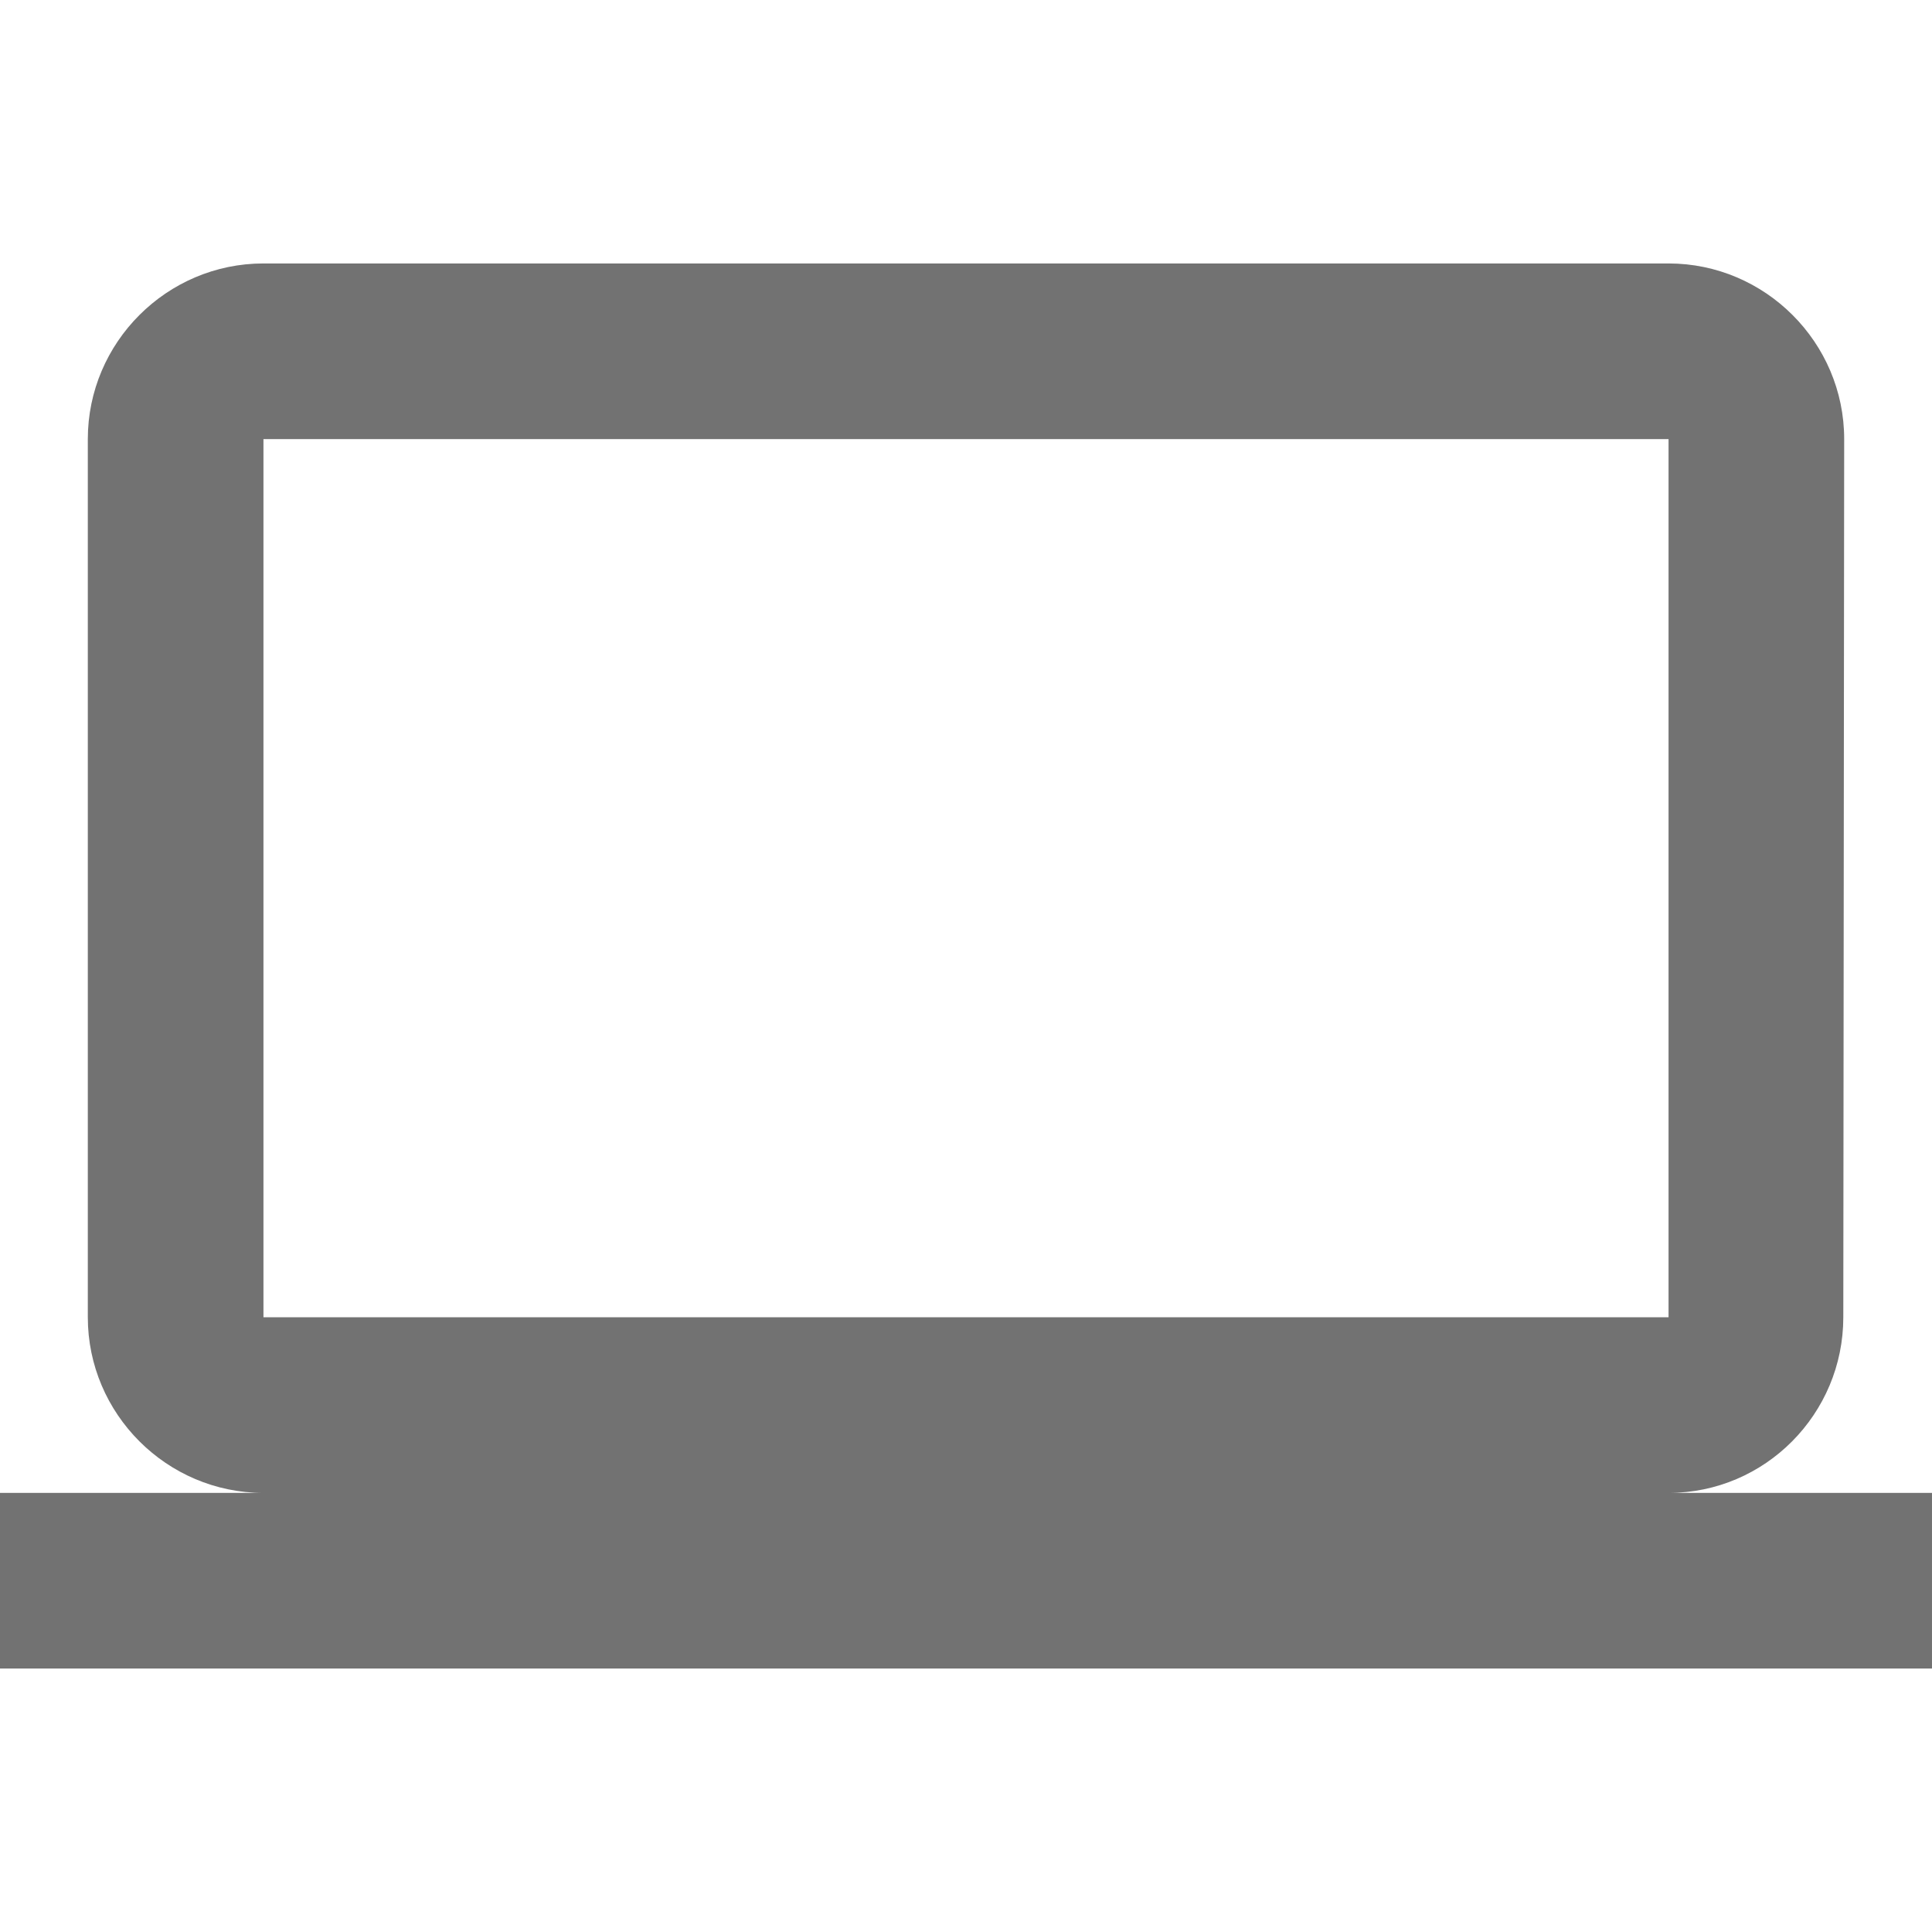
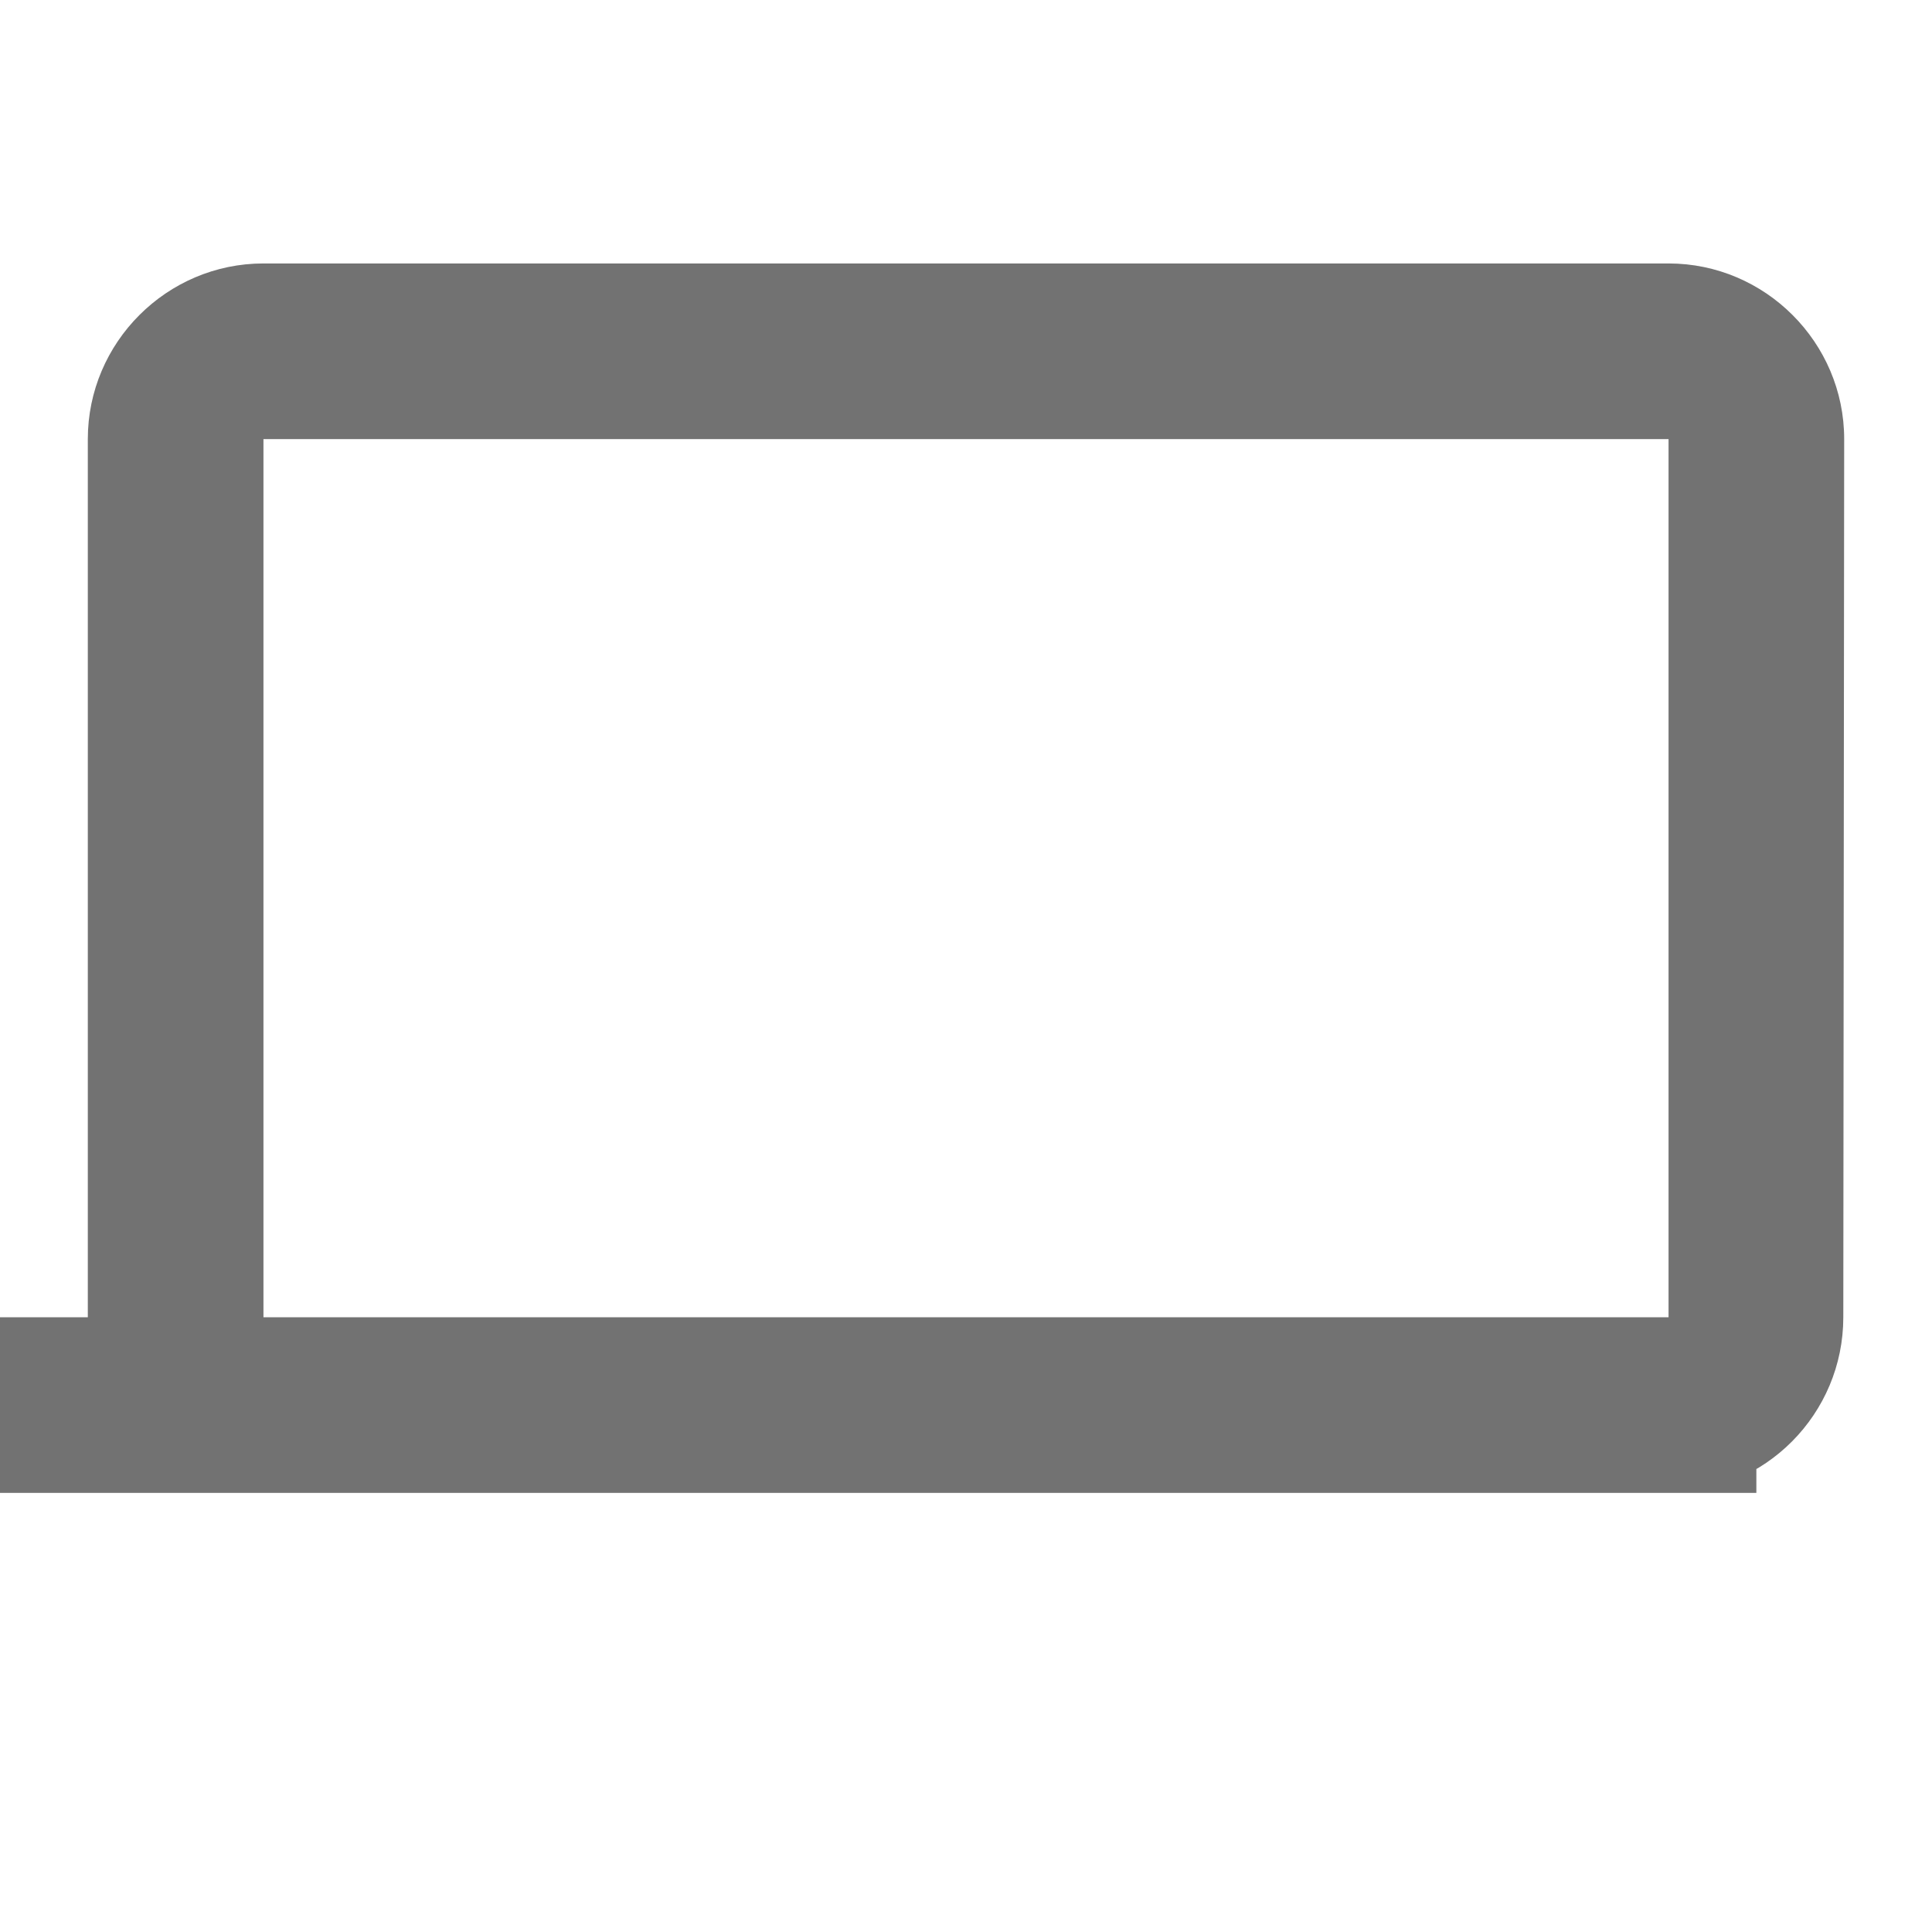
<svg xmlns="http://www.w3.org/2000/svg" width="22" height="22" version="1.1">
  <defs>
    <style id="current-color-scheme" type="text/css">.ColorScheme-Text { color:#727272; } .ColorScheme-Highlight { color:#5294e2; }</style>
  </defs>
-   <path d="m19 17c1.1 0 1.99-0.9 1.99-2l0.01-10c0-1.1-0.9-2-2-2h-16c-1.1 0-2 0.9-2 2v10c0 1.1 0.9 2 2 2h-3v2h22v-2zm-16-12h16v10h-16z" class="ColorScheme-Text" fill="currentColor" />
+   <path d="m19 17c1.1 0 1.99-0.9 1.99-2l0.01-10c0-1.1-0.9-2-2-2h-16c-1.1 0-2 0.9-2 2v10h-3v2h22v-2zm-16-12h16v10h-16z" class="ColorScheme-Text" fill="currentColor" />
</svg>